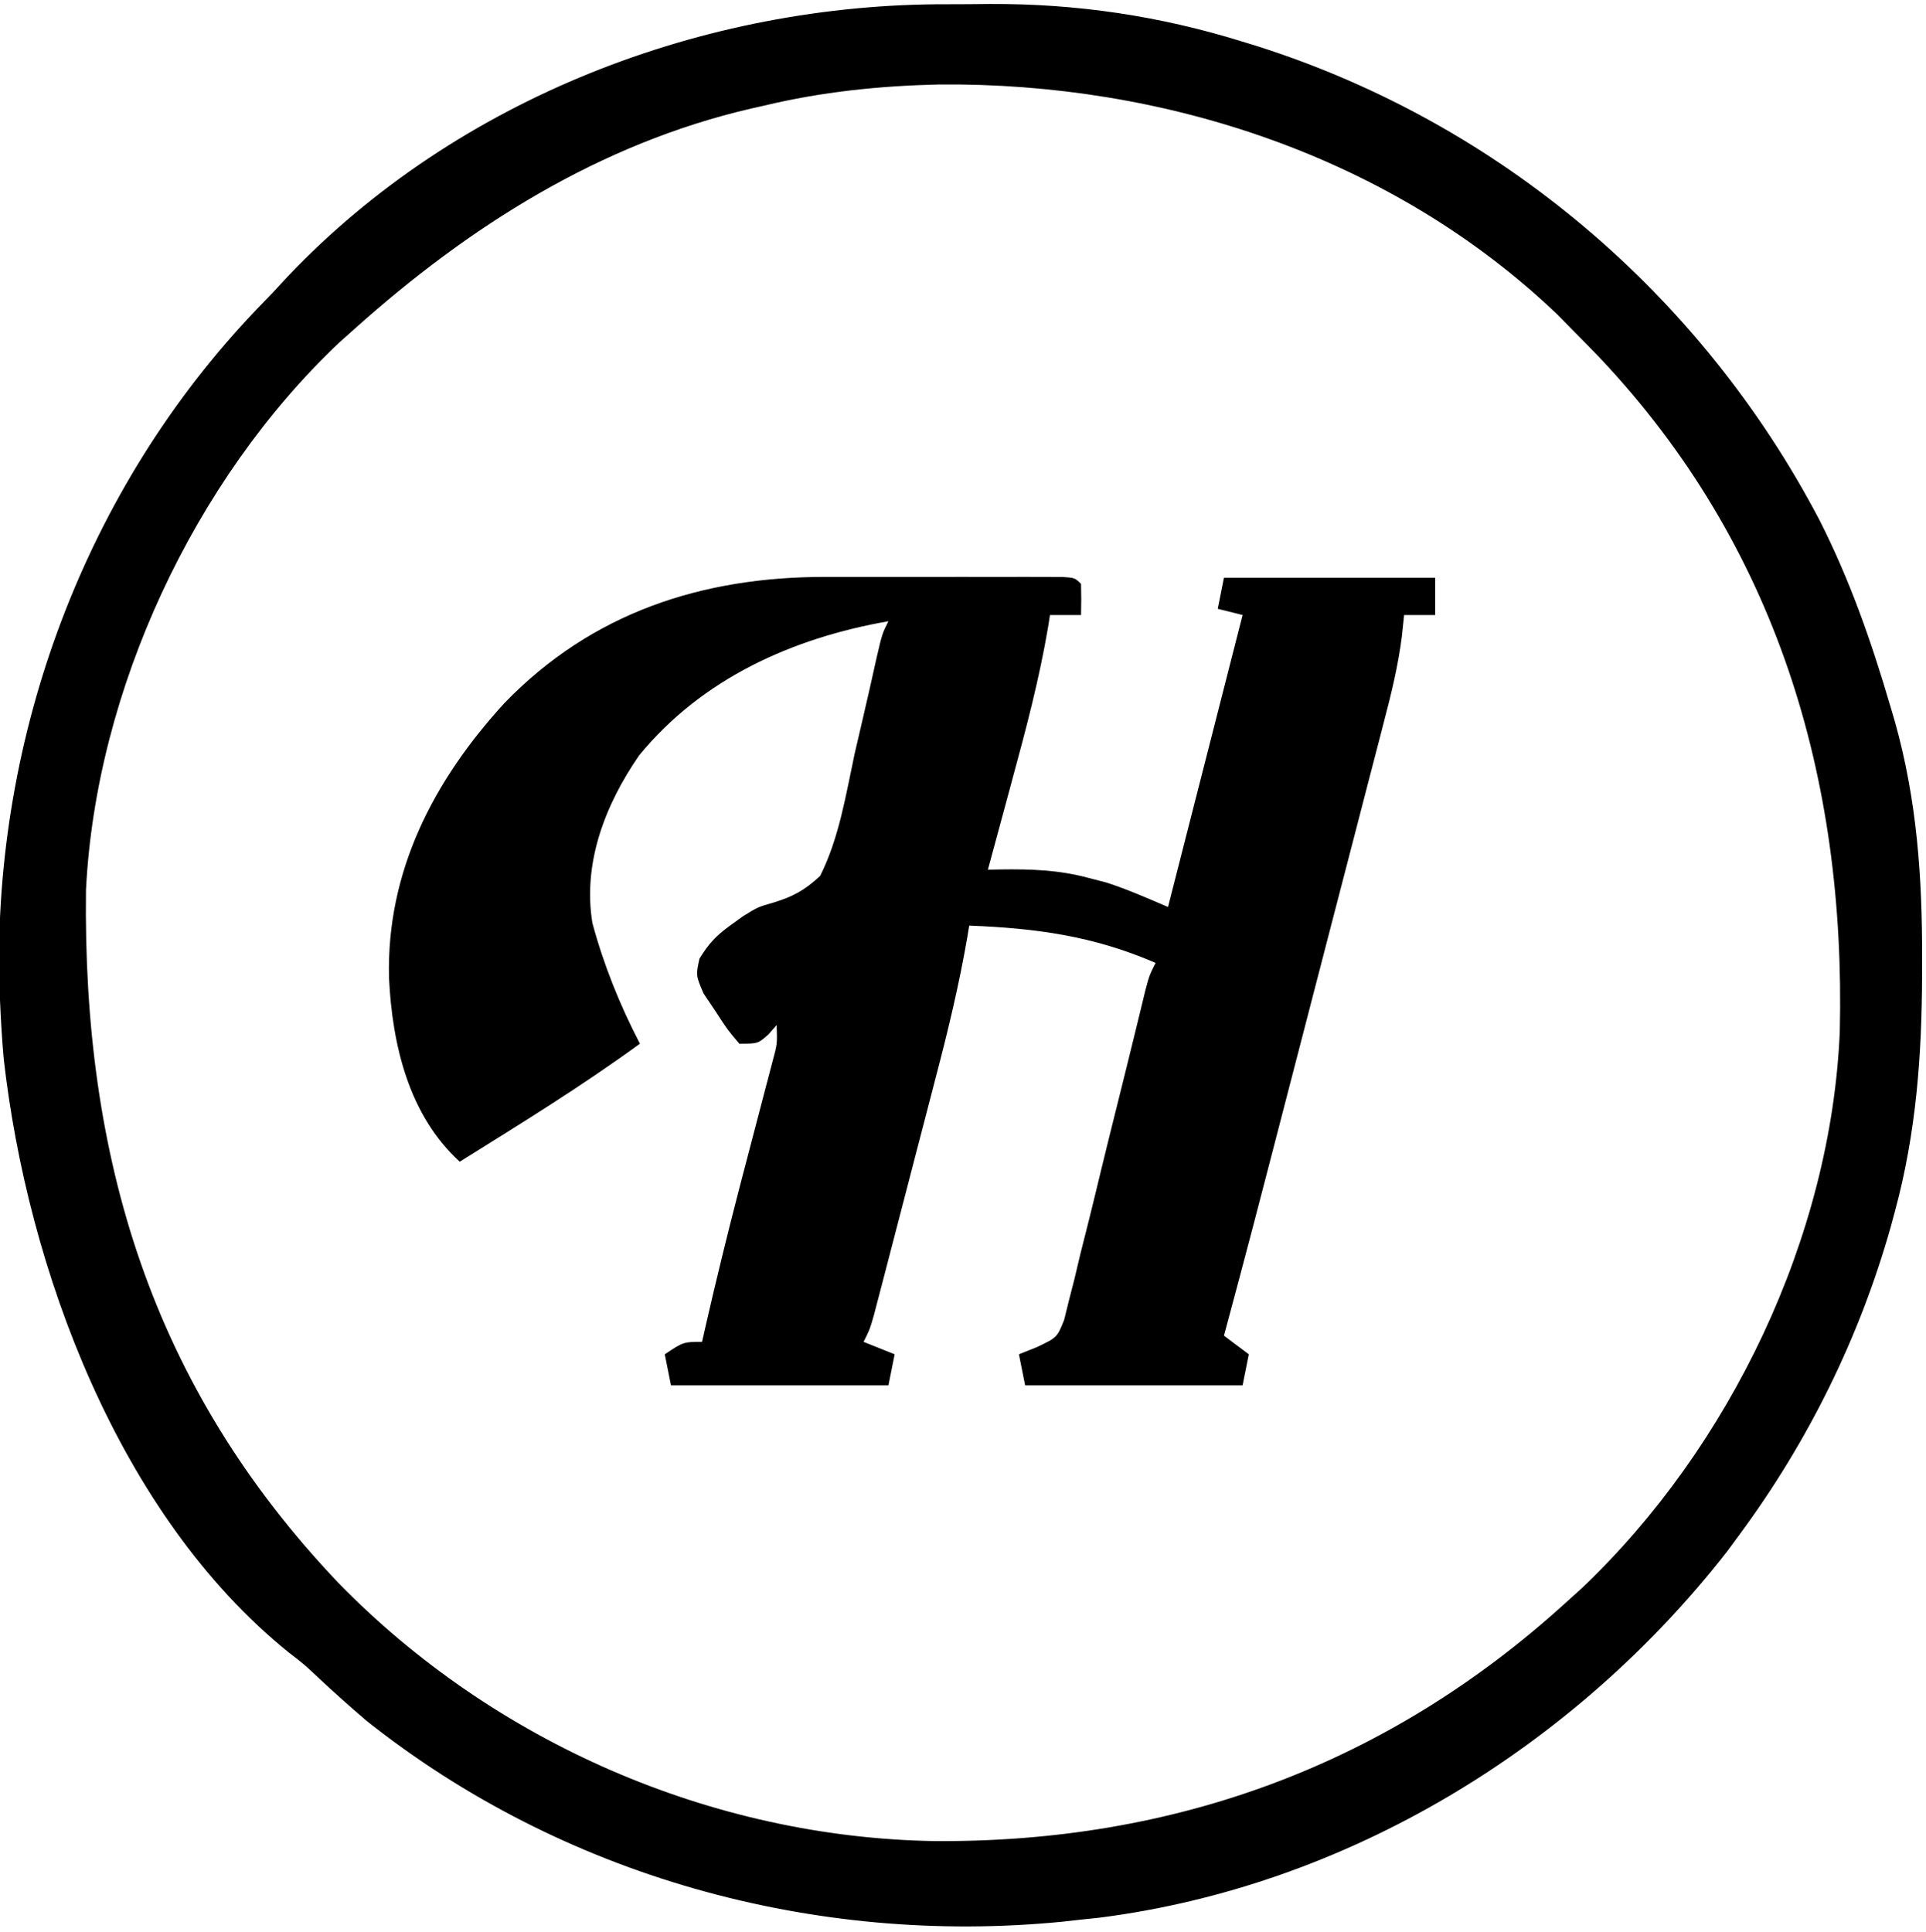
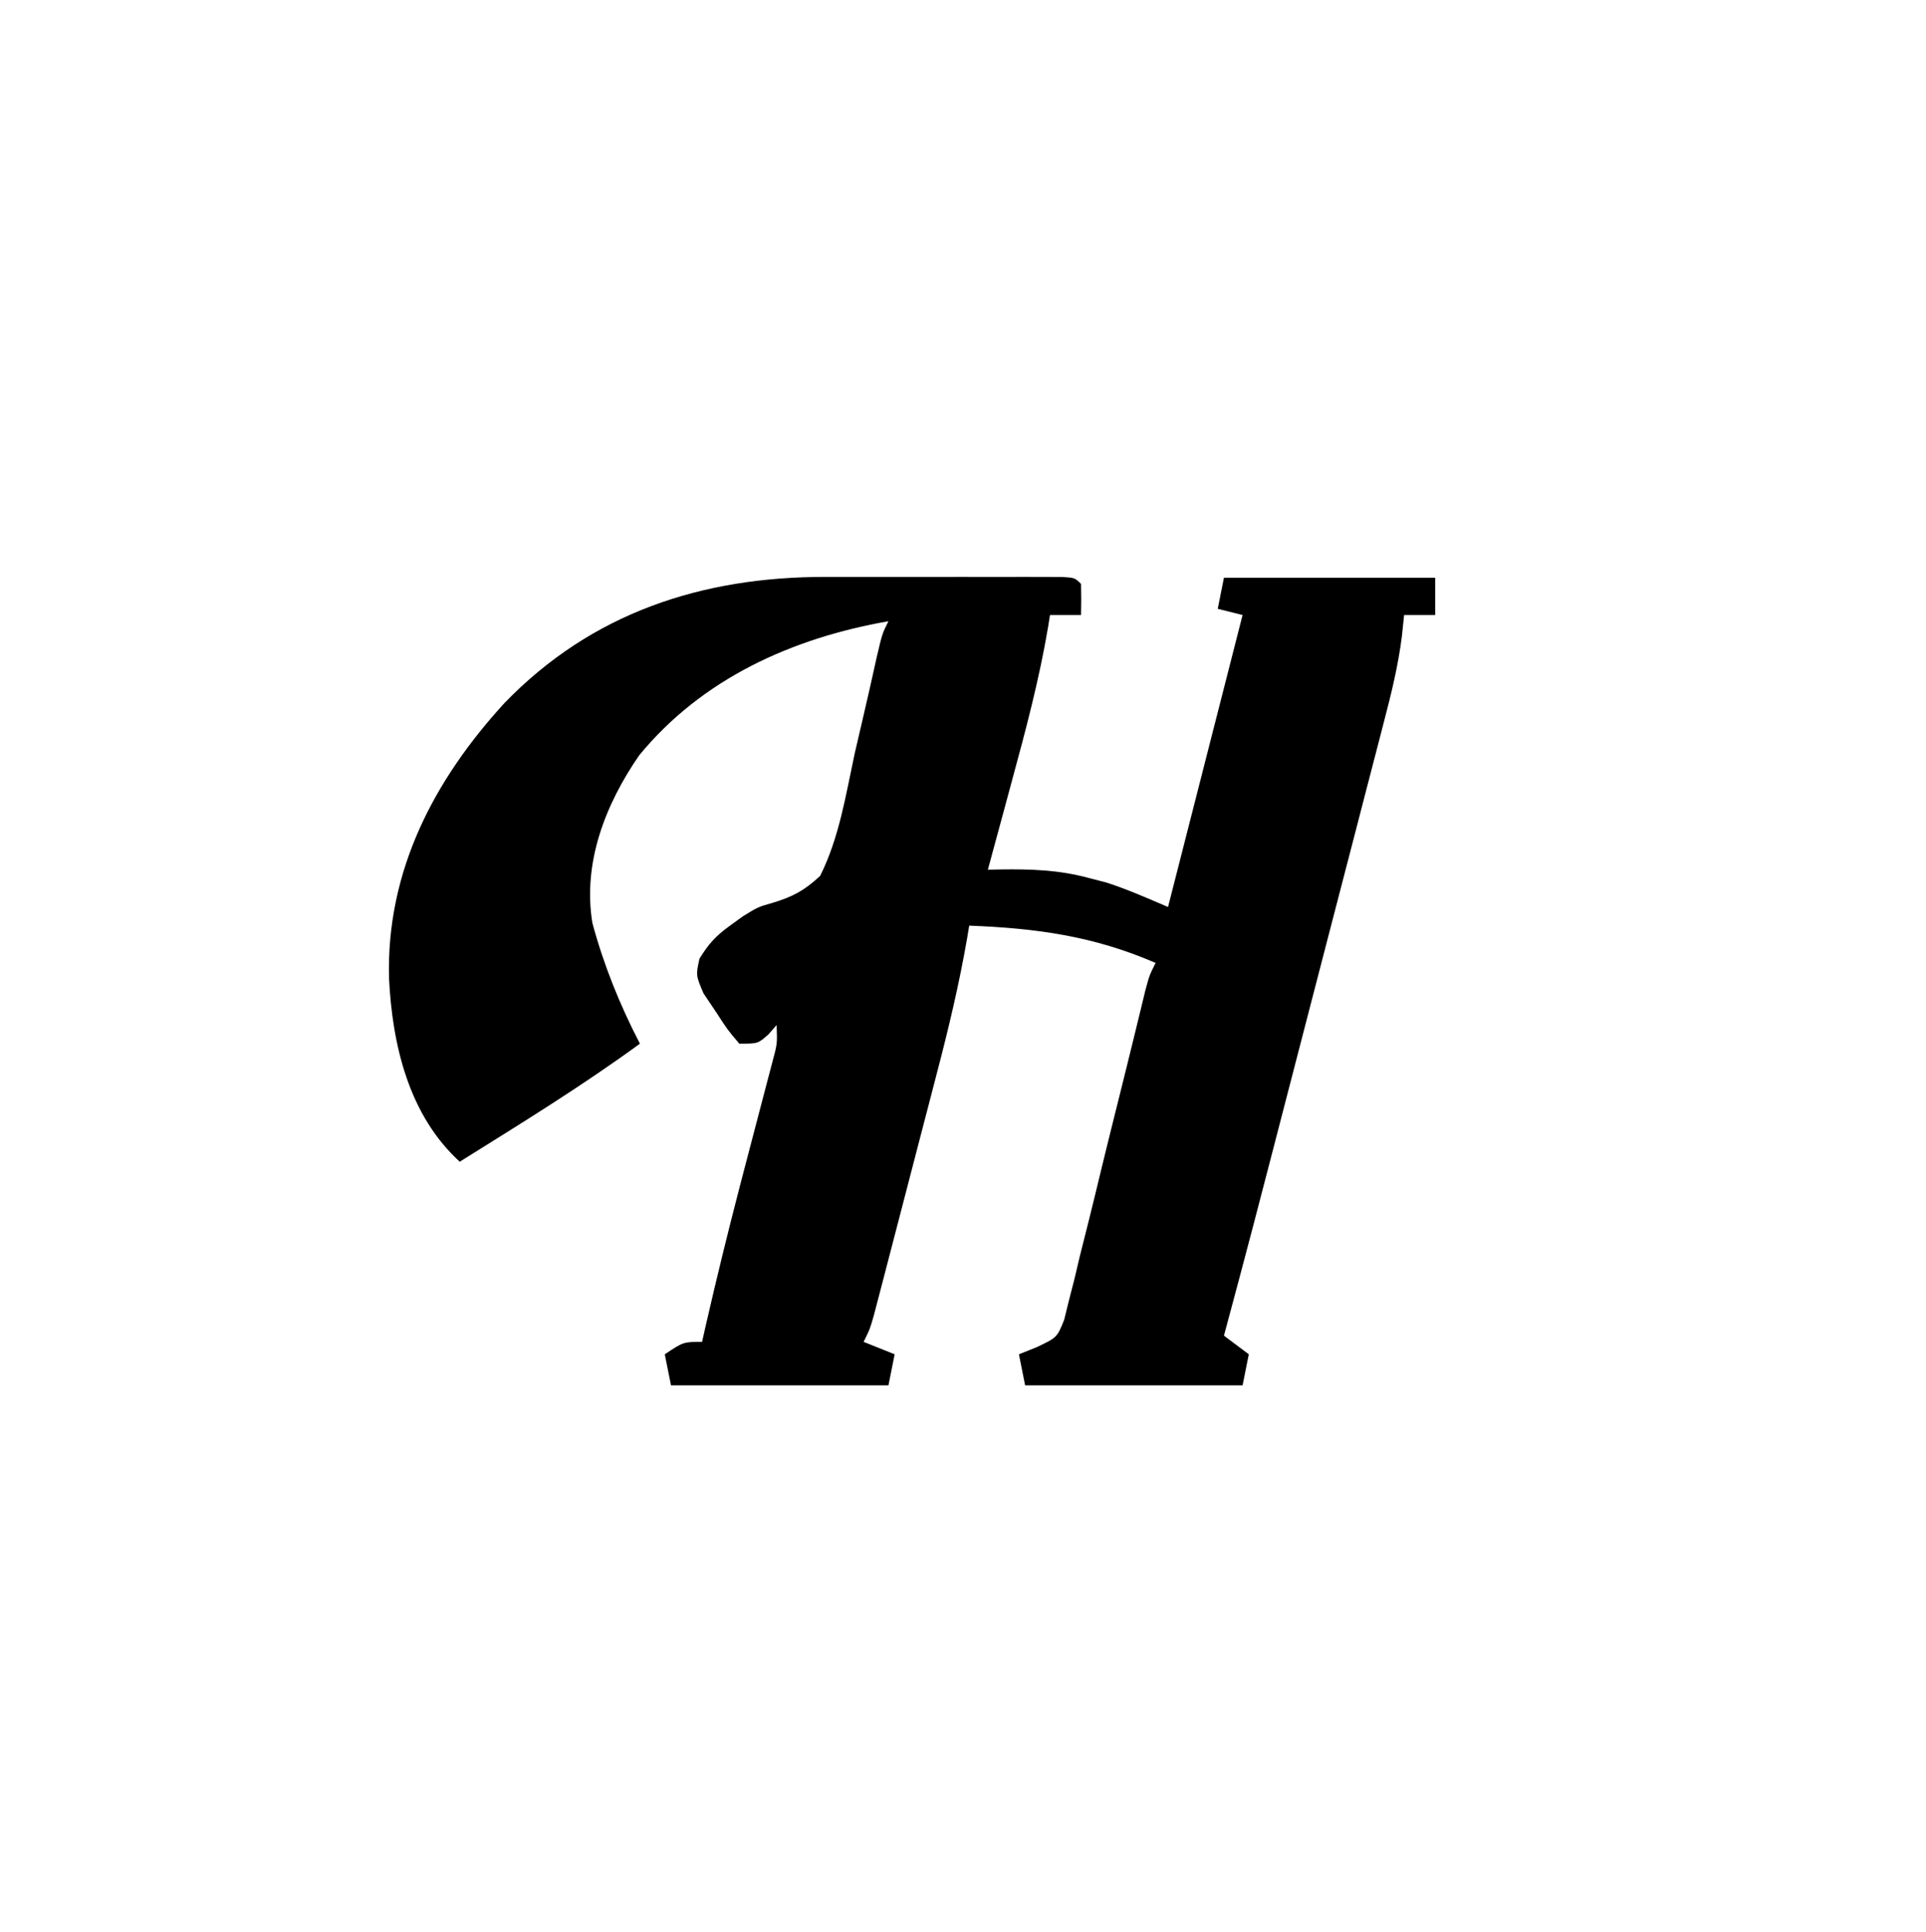
<svg xmlns="http://www.w3.org/2000/svg" width="100%" height="100%" viewBox="0 0 310 311" fill="none">
-   <path d="M152.428 0.684C154.734 0.687 157.038 0.664 159.344 0.639C173.253 0.579 186.624 2.551 199.938 6.688C200.765 6.942 201.593 7.197 202.446 7.46C241.456 19.889 273.812 47.449 292.82 83.641C297.723 93.294 301.208 103.253 304.25 113.625C304.497 114.459 304.743 115.294 304.997 116.154C308.569 128.854 309.409 141.33 309.375 154.437C309.374 155.623 309.374 155.623 309.373 156.833C309.332 169.888 308.435 182.343 305 195C304.687 196.16 304.687 196.16 304.367 197.344C299.315 215.291 291.053 232.014 280 247C279.317 247.927 278.634 248.854 277.93 249.809C253.328 281.286 216.823 303.619 176.898 308.699C175.942 308.798 174.985 308.898 174 309C173.023 309.11 172.046 309.219 171.039 309.332C131.069 313.266 90.522 302.035 59 277C56.339 274.722 53.737 272.406 51.184 270.008C48.984 267.936 48.984 267.936 46.422 265.957C19.08 243.863 4.416 204.21 0.602 170.477C0.324 167.316 0.131 164.17 -1.63913e-07 161C-0.041 160.087 -0.083 159.175 -0.125 158.234C-1.016 118.349 13.713 78.654 41.301 49.797C42.191 48.874 43.082 47.951 44 47C44.777 46.16 45.555 45.319 46.355 44.453C73.567 15.829 113.348 0.573 152.428 0.684ZM123 17C121.996 17.226 121.996 17.226 120.973 17.456C96.529 23.103 75.468 36.448 57 53C56.21 53.705 55.42 54.41 54.605 55.137C31.231 77.248 15.427 111.105 13.839 143.263C13.3 186.285 24.294 223.079 54.5 254.835C79.512 280.47 114.579 295.755 150.343 296.356C189.026 296.645 223.281 284.117 252 258C252.862 257.221 253.725 256.443 254.613 255.641C278.498 232.937 294.733 199.103 296.125 166.037C297.091 125.226 285.948 87.726 257.449 57.545C255.977 56.018 254.493 54.506 253 53C252.224 52.211 251.448 51.422 250.648 50.609C224.037 25.187 187.359 13.264 151.129 13.596C141.516 13.824 132.348 14.765 123 17Z" fill="black" />
  <path d="M132.926 92.867C134.641 92.866 134.641 92.866 136.39 92.864C138.798 92.864 141.206 92.865 143.615 92.87C147.317 92.875 151.019 92.87 154.721 92.863C157.06 92.864 159.399 92.865 161.738 92.867C162.852 92.865 163.965 92.863 165.112 92.861C166.645 92.866 166.645 92.866 168.208 92.871C169.112 92.871 170.015 92.872 170.946 92.873C173 93 173 93 174 94C174.041 95.666 174.043 97.334 174 99C172.35 99 170.7 99 169 99C168.903 99.612 168.807 100.224 168.708 100.855C167.286 109.279 165.119 117.456 162.875 125.688C162.498 127.083 162.122 128.478 161.746 129.873C160.835 133.25 159.919 136.625 159 140C159.65 139.985 160.3 139.97 160.97 139.954C165.918 139.887 170.374 140.018 175.188 141.312C176.13 141.556 177.072 141.8 178.043 142.051C181.443 143.142 184.718 144.593 188 146C193.94 122.735 193.94 122.735 200 99C198.02 98.505 198.02 98.505 196 98C196.33 96.35 196.66 94.7 197 93C208.22 93 219.44 93 231 93C231 94.98 231 96.96 231 99C229.35 99 227.7 99 226 99C225.881 100.13 225.763 101.26 225.641 102.425C225.049 107.129 223.949 111.626 222.747 116.207C222.519 117.091 222.291 117.976 222.056 118.887C221.307 121.791 220.55 124.695 219.793 127.598C219.265 129.635 218.738 131.673 218.212 133.711C216.825 139.07 215.433 144.428 214.039 149.786C212.633 155.194 211.234 160.604 209.834 166.014C201.126 199.637 201.126 199.637 197 215C198.32 215.99 199.64 216.98 201 218C200.67 219.65 200.34 221.3 200 223C188.45 223 176.9 223 165 223C164.67 221.35 164.34 219.7 164 218C164.948 217.621 165.896 217.242 166.872 216.852C170.137 215.299 170.137 215.299 171.284 212.451C171.534 211.433 171.785 210.415 172.042 209.367C172.339 208.212 172.635 207.058 172.941 205.868C173.235 204.621 173.529 203.375 173.832 202.09C174.324 200.137 174.816 198.184 175.308 196.231C175.99 193.499 176.648 190.762 177.307 188.024C178.146 184.561 179.01 181.104 179.873 177.646C180.842 173.764 181.807 169.881 182.754 165.993C183.034 164.841 183.315 163.69 183.605 162.504C183.974 160.978 183.974 160.978 184.351 159.422C185 157 185 157 186 155C176.001 150.667 166.791 149.417 156 149C155.84 149.968 155.84 149.968 155.676 150.956C154.398 158.347 152.677 165.562 150.777 172.816C150.472 173.995 150.166 175.173 149.851 176.387C149.21 178.856 148.567 181.324 147.923 183.791C146.933 187.582 145.949 191.374 144.967 195.166C144.342 197.57 143.716 199.975 143.09 202.379C142.795 203.515 142.5 204.652 142.197 205.822C141.923 206.868 141.649 207.913 141.367 208.99C141.006 210.373 141.006 210.373 140.638 211.783C140 214 140 214 139 216C140.65 216.66 142.3 217.32 144 218C143.67 219.65 143.34 221.3 143 223C131.45 223 119.9 223 108 223C107.67 221.35 107.34 219.7 107 218C110 216 110 216 113 216C113.196 215.132 113.392 214.265 113.594 213.371C115.305 205.911 117.119 198.482 119.047 191.074C119.227 190.382 119.407 189.689 119.593 188.976C120.509 185.458 121.43 181.942 122.357 178.427C122.702 177.111 123.046 175.794 123.391 174.477C123.7 173.302 124.01 172.127 124.329 170.916C125.112 168.011 125.112 168.011 125 165C124.567 165.495 124.134 165.99 123.688 166.5C122 168 122 168 119 168C117.105 165.77 117.105 165.77 115.188 162.812C114.542 161.85 113.896 160.887 113.23 159.895C112 157 112 157 112.582 154.324C114.043 151.929 115.237 150.633 117.5 149C118.52 148.26 118.52 148.26 119.561 147.505C122 146 122 146 124.431 145.305C127.671 144.318 129.495 143.318 132 141C135.06 134.919 136.148 127.918 137.562 121.312C137.986 119.472 138.414 117.633 138.846 115.795C139.63 112.444 140.389 109.089 141.127 105.728C142 102 142 102 143 100C127.541 102.696 112.997 109.242 102.871 121.598C97.432 129.489 93.766 138.869 95.348 148.57C97.15 155.284 99.791 161.836 103 168C93.654 174.824 83.809 180.872 74 187C65.782 179.499 63.139 168.175 62.614 157.43C62.181 140.234 69.815 125.591 81.203 113.161C95.254 98.624 113.009 92.831 132.926 92.867Z" fill="black" />
</svg>